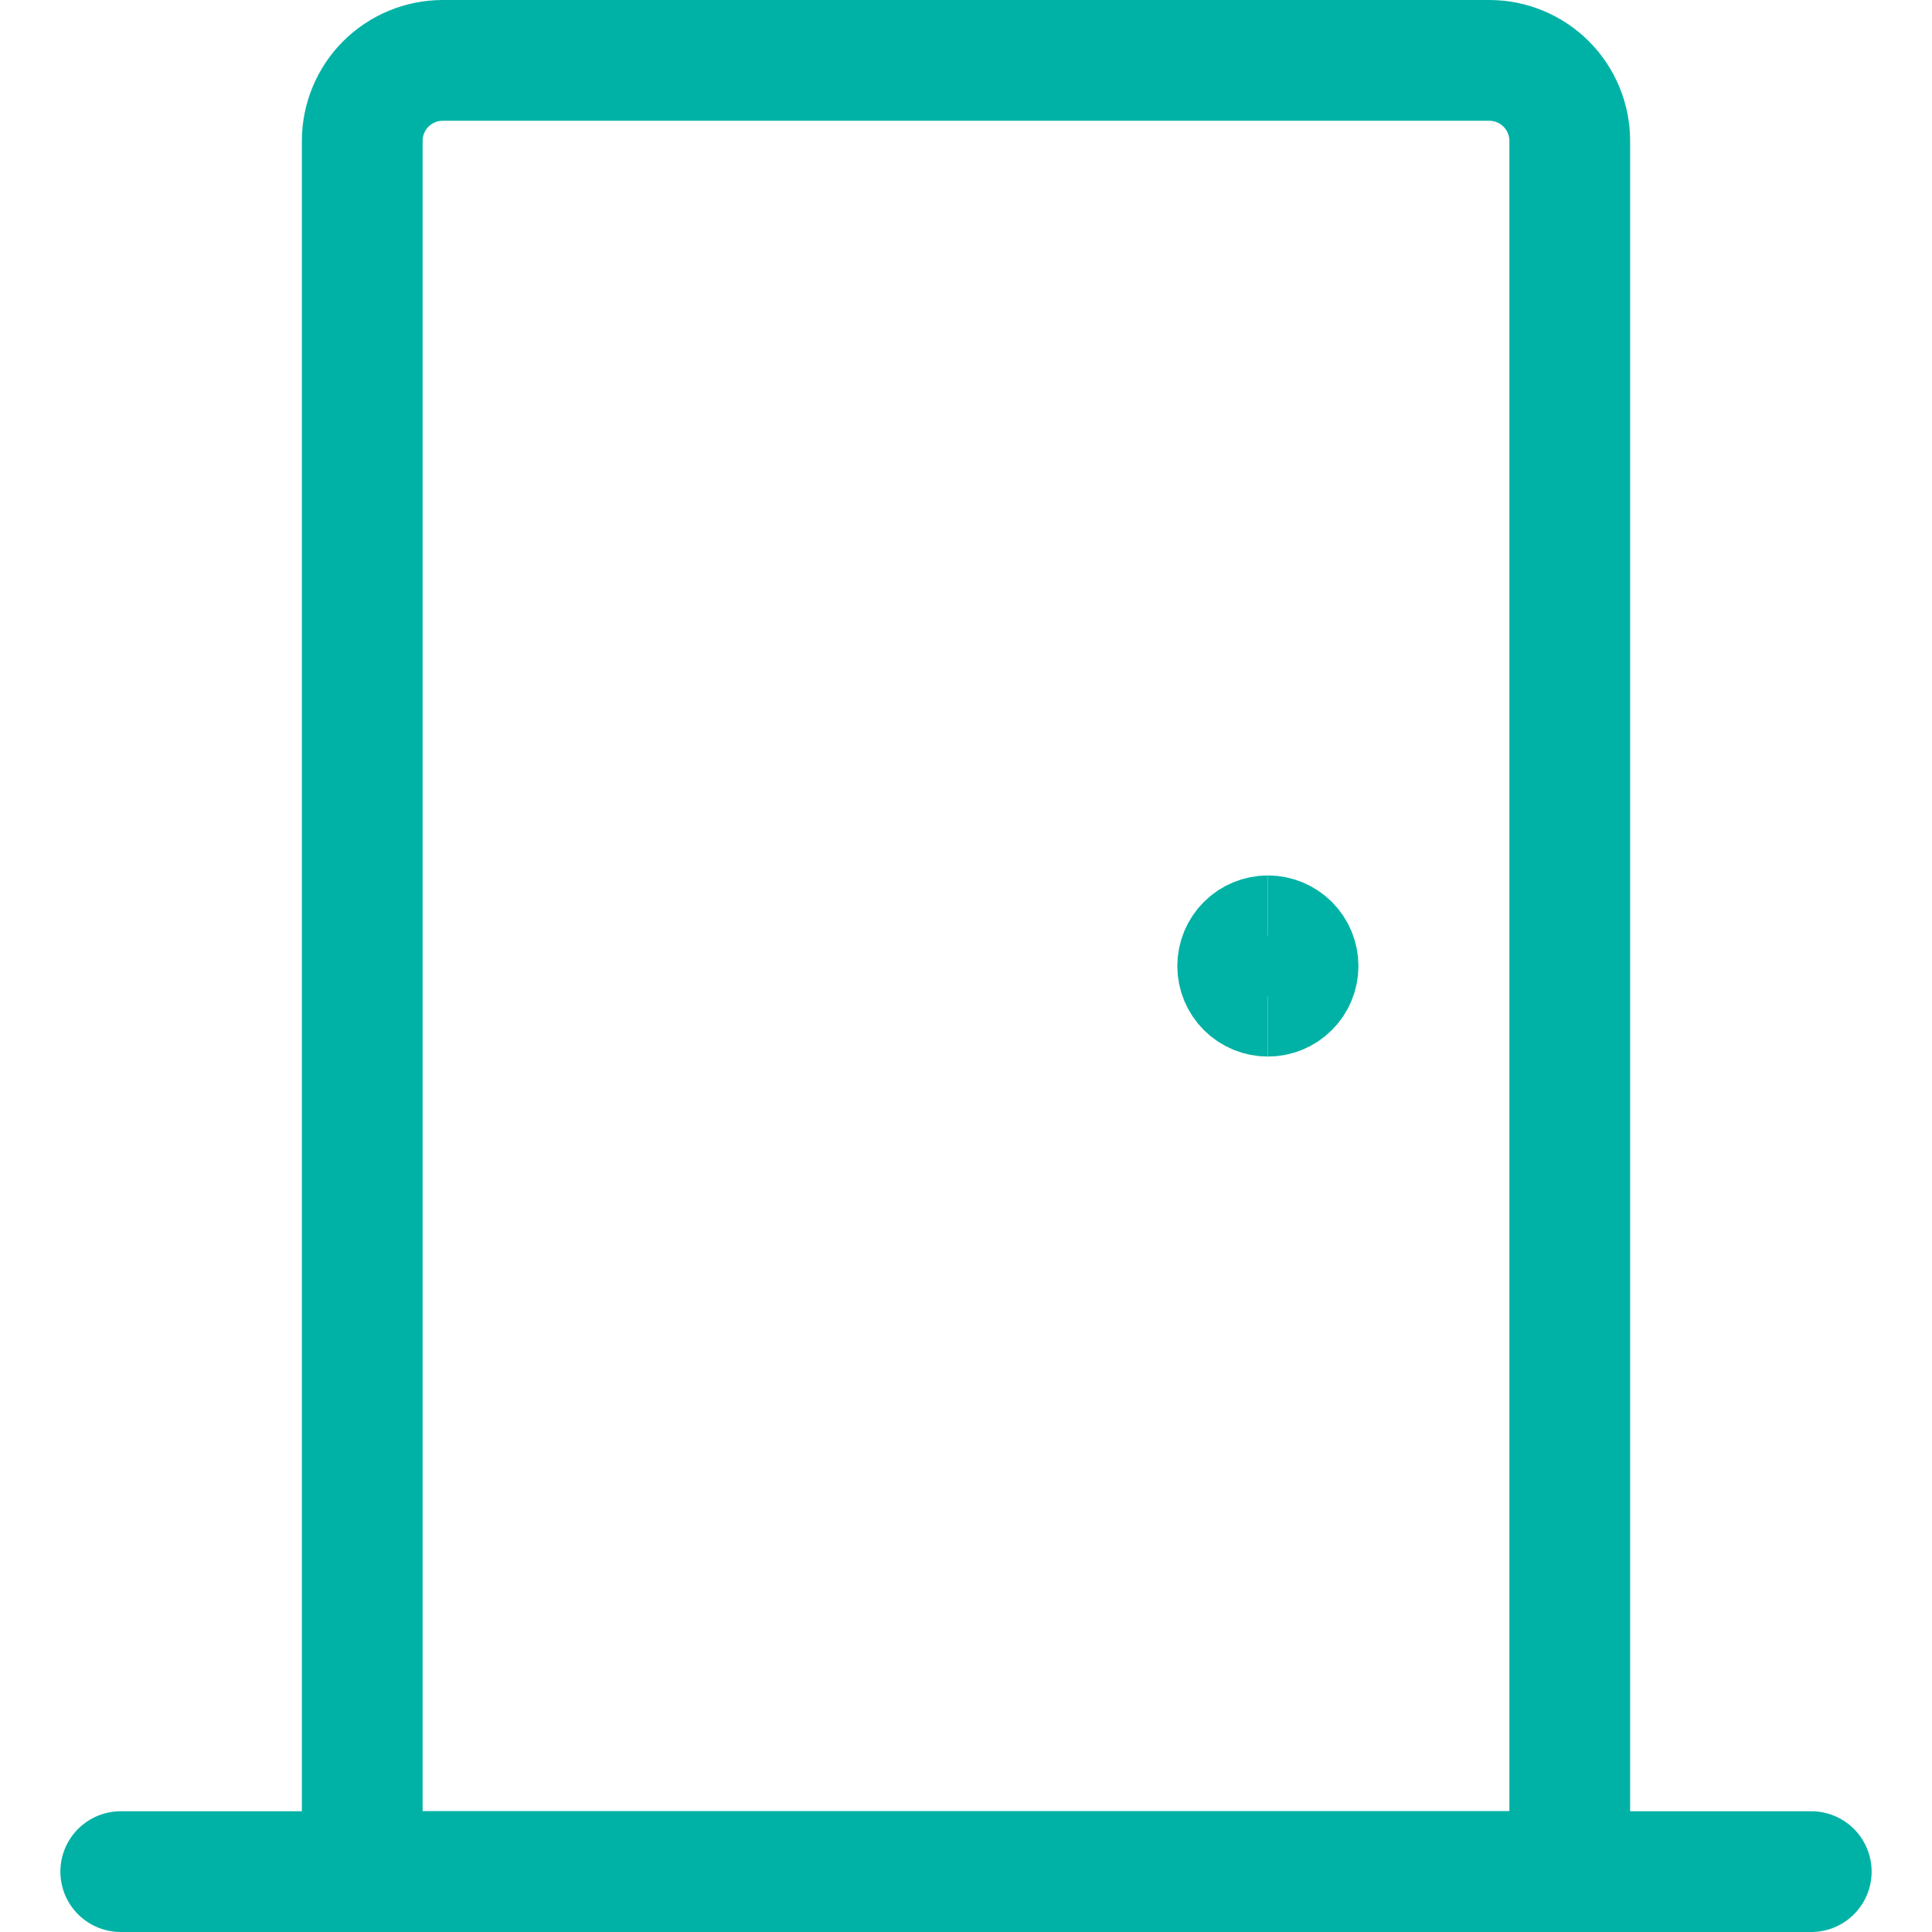
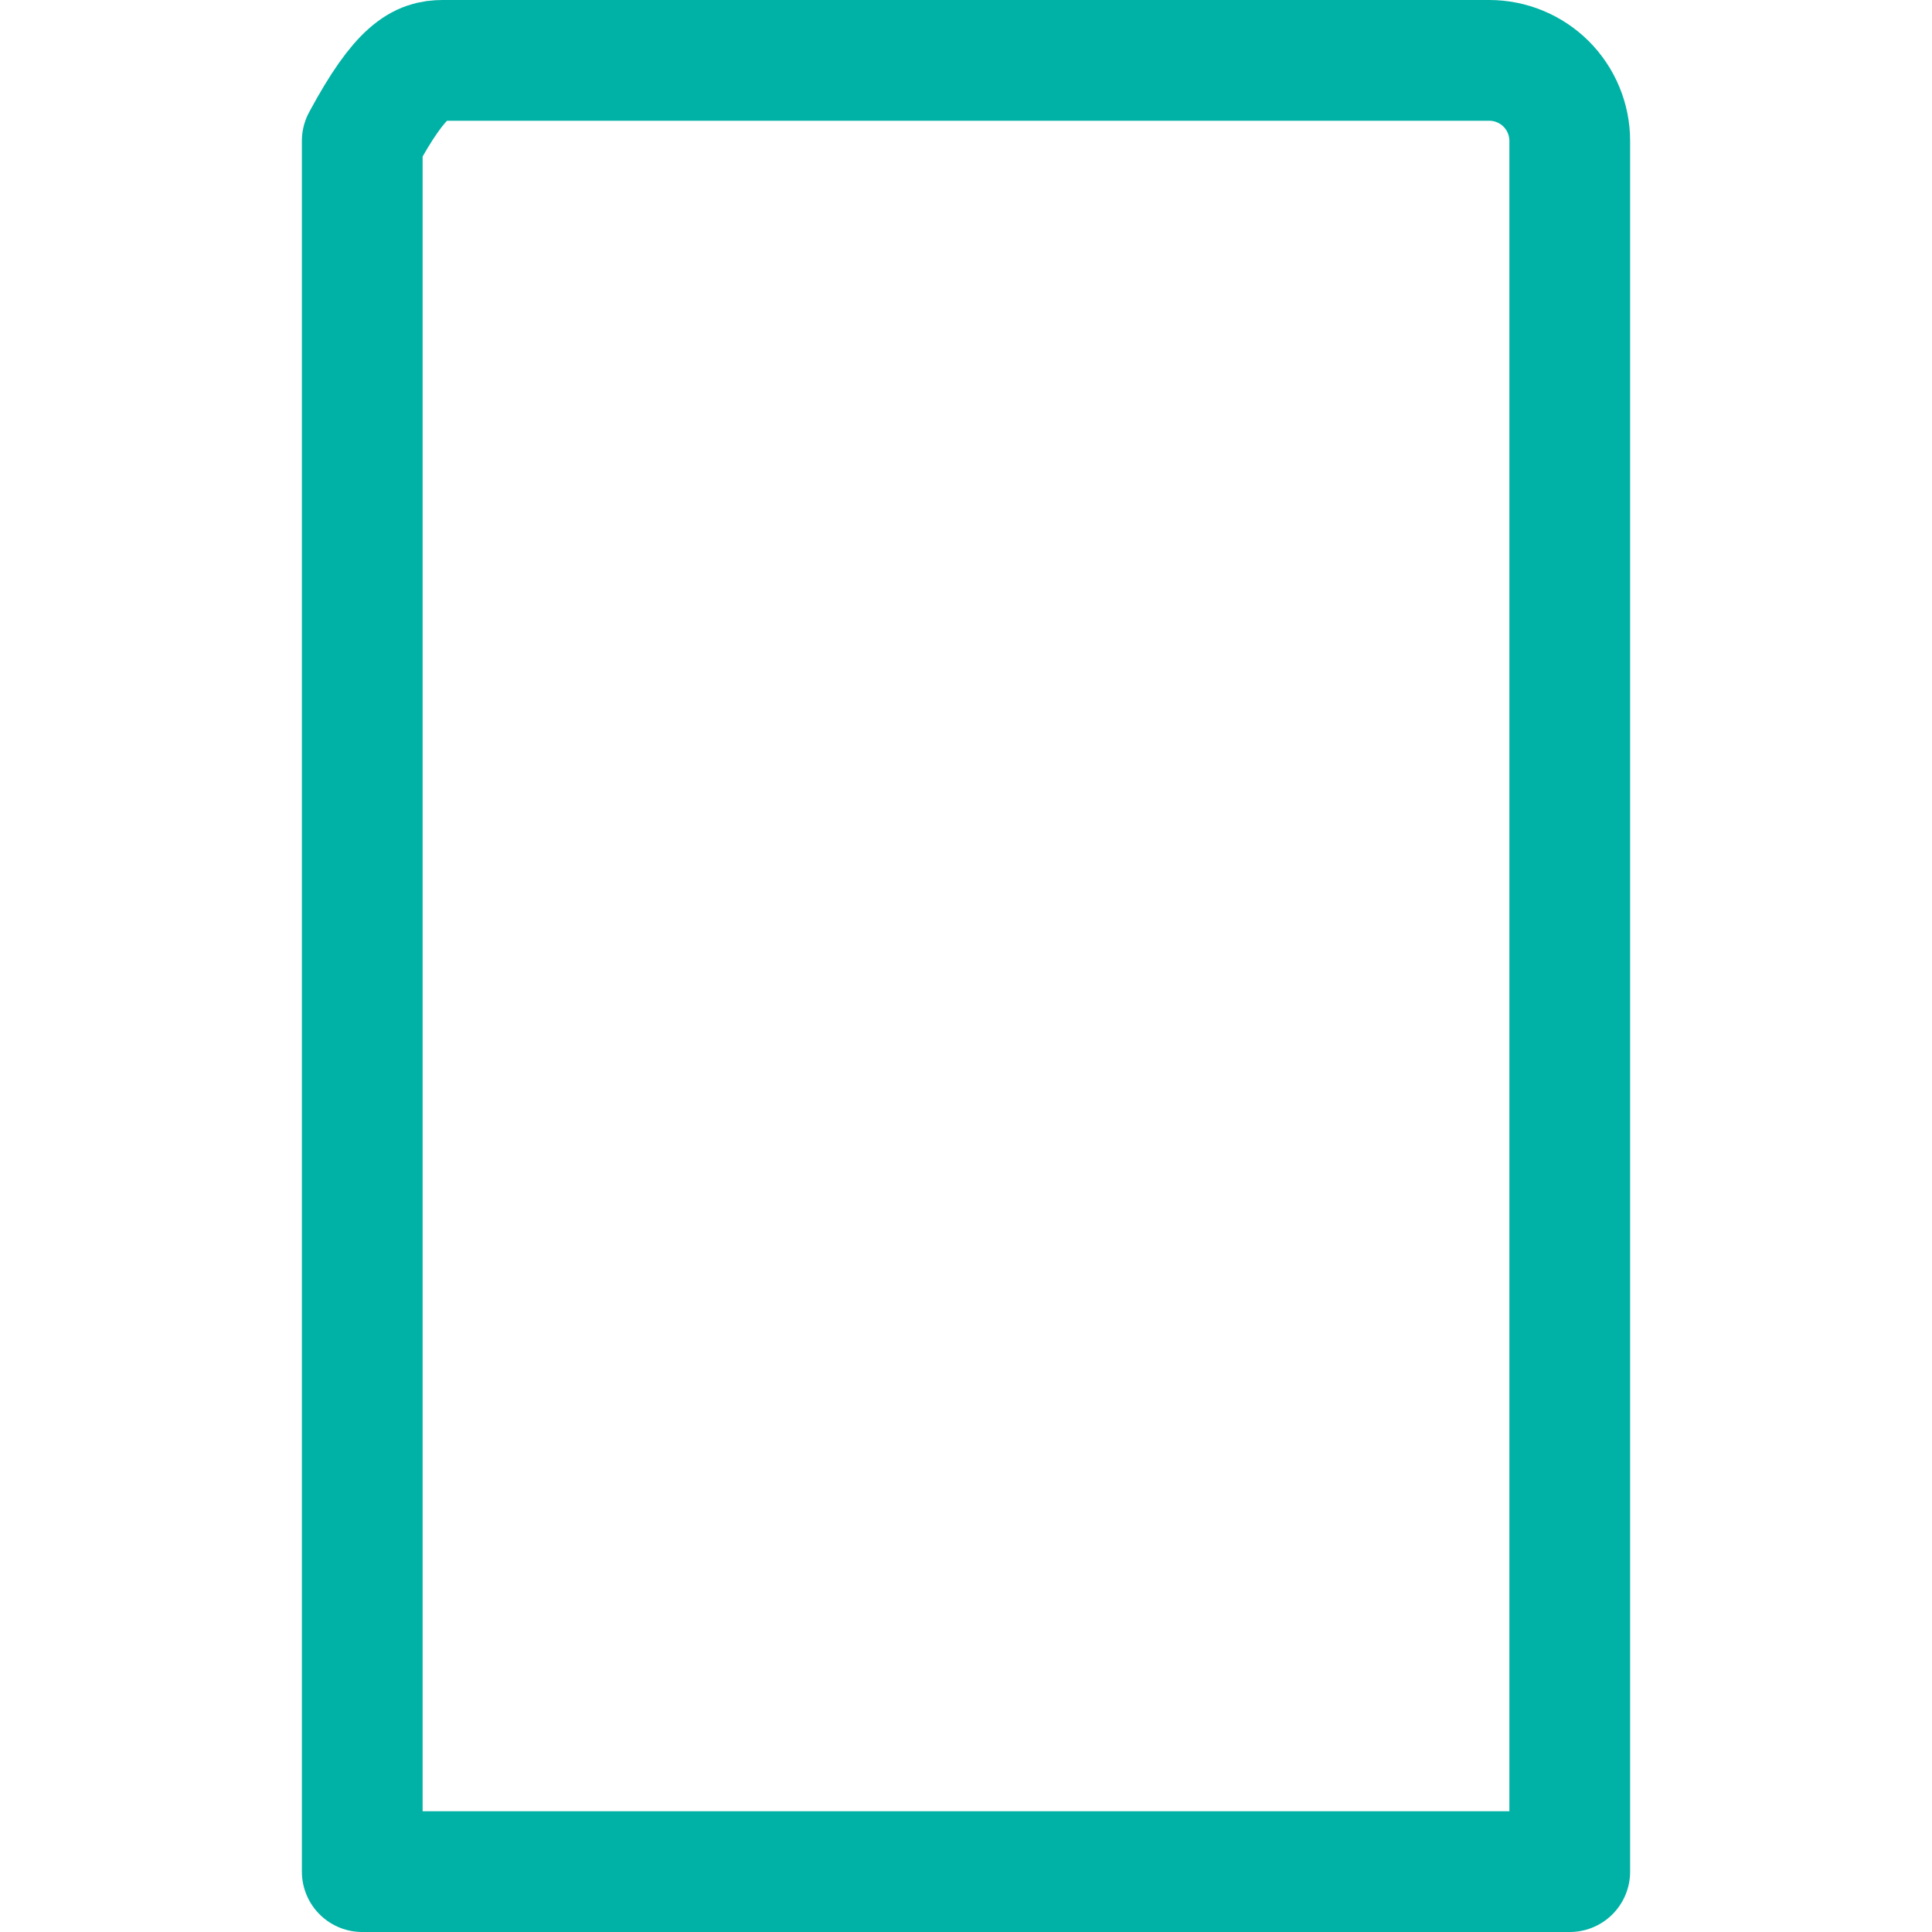
<svg xmlns="http://www.w3.org/2000/svg" width="40" height="40" viewBox="0 0 40 40" fill="none">
-   <path d="M9.167 1.25H30.833C31.275 1.25 31.699 1.426 32.012 1.738C32.324 2.051 32.5 2.475 32.5 2.917V38.75H7.5V2.917C7.5 2.475 7.676 2.051 7.988 1.738C8.301 1.426 8.725 1.25 9.167 1.25Z" stroke="#00B2A5" stroke-width="2.5" stroke-linecap="round" stroke-linejoin="round" />
-   <path d="M2.5 38.75H37.5" stroke="#00B2A5" stroke-width="2.5" stroke-linecap="round" stroke-linejoin="round" />
-   <path d="M26.25 20.625C26.084 20.625 25.925 20.559 25.808 20.442C25.691 20.325 25.625 20.166 25.625 20C25.625 19.834 25.691 19.675 25.808 19.558C25.925 19.441 26.084 19.375 26.25 19.375" stroke="#00B2A5" stroke-width="2.5" />
-   <path d="M26.25 20.625C26.416 20.625 26.575 20.559 26.692 20.442C26.809 20.325 26.875 20.166 26.875 20C26.875 19.834 26.809 19.675 26.692 19.558C26.575 19.441 26.416 19.375 26.25 19.375" stroke="#00B2A5" stroke-width="2.5" />
+   <path d="M9.167 1.25H30.833C31.275 1.25 31.699 1.426 32.012 1.738C32.324 2.051 32.5 2.475 32.5 2.917V38.75H7.5V2.917C8.301 1.426 8.725 1.25 9.167 1.25Z" stroke="#00B2A5" stroke-width="2.5" stroke-linecap="round" stroke-linejoin="round" />
</svg>